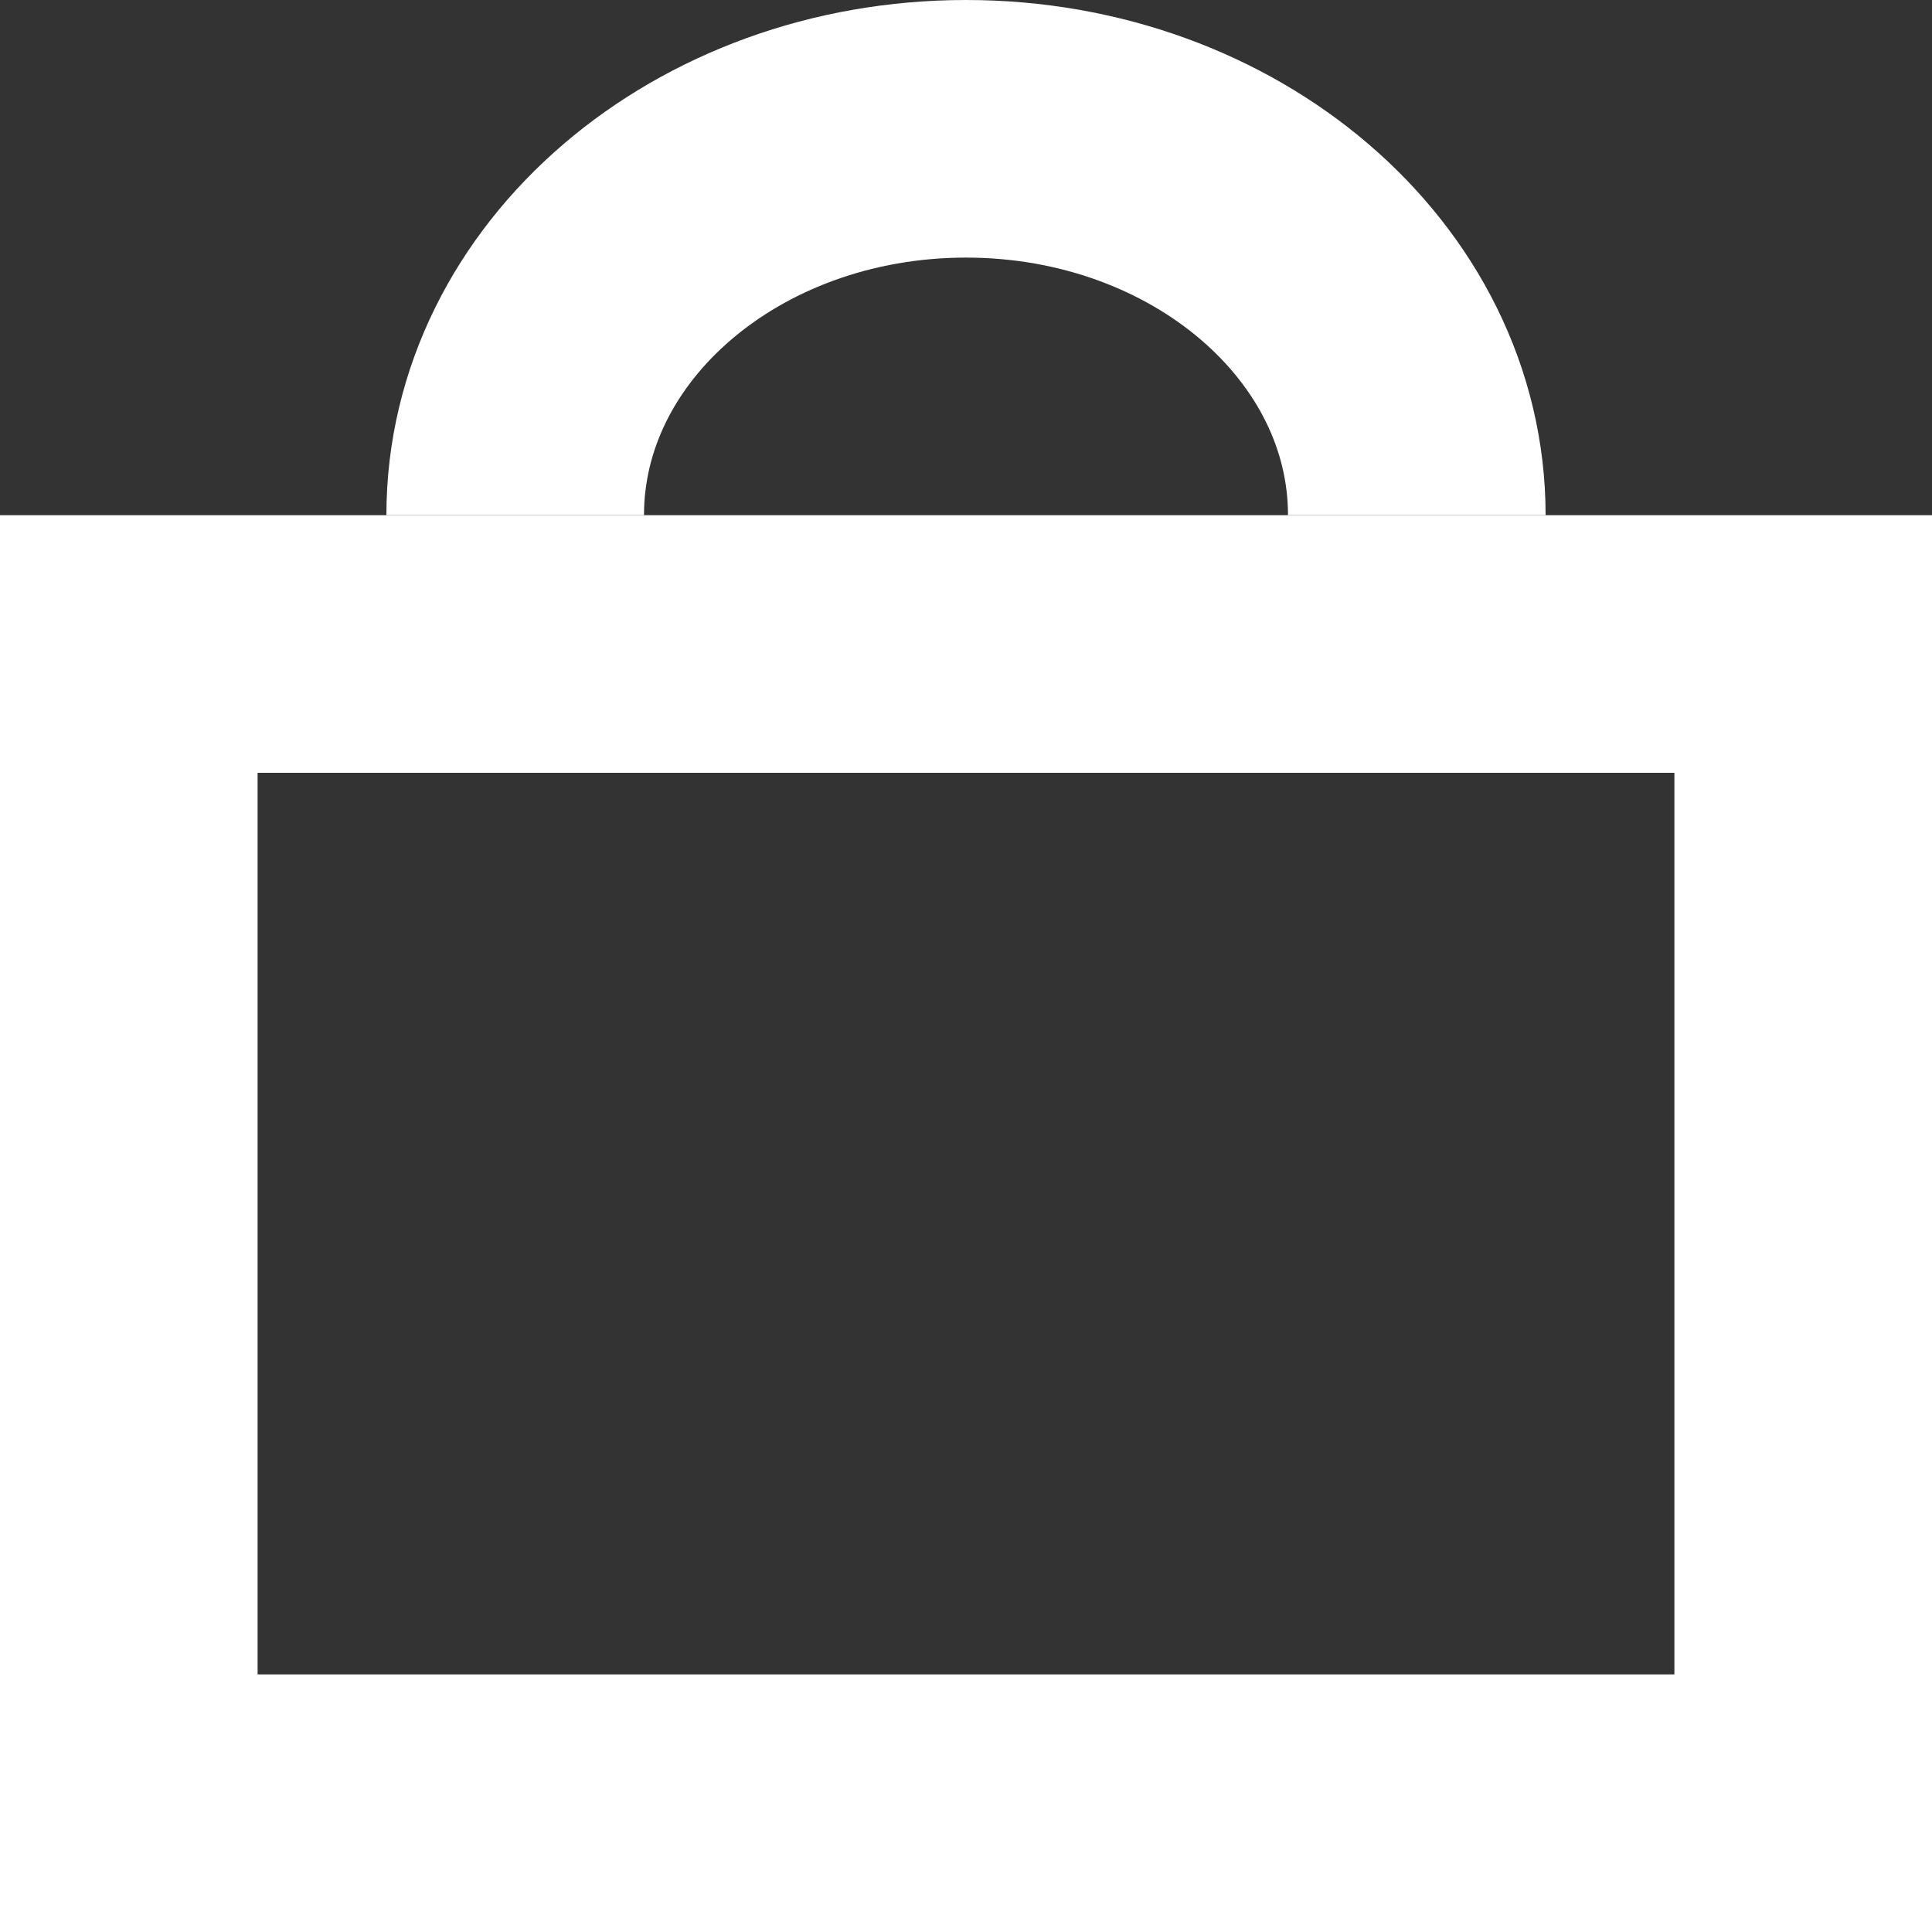
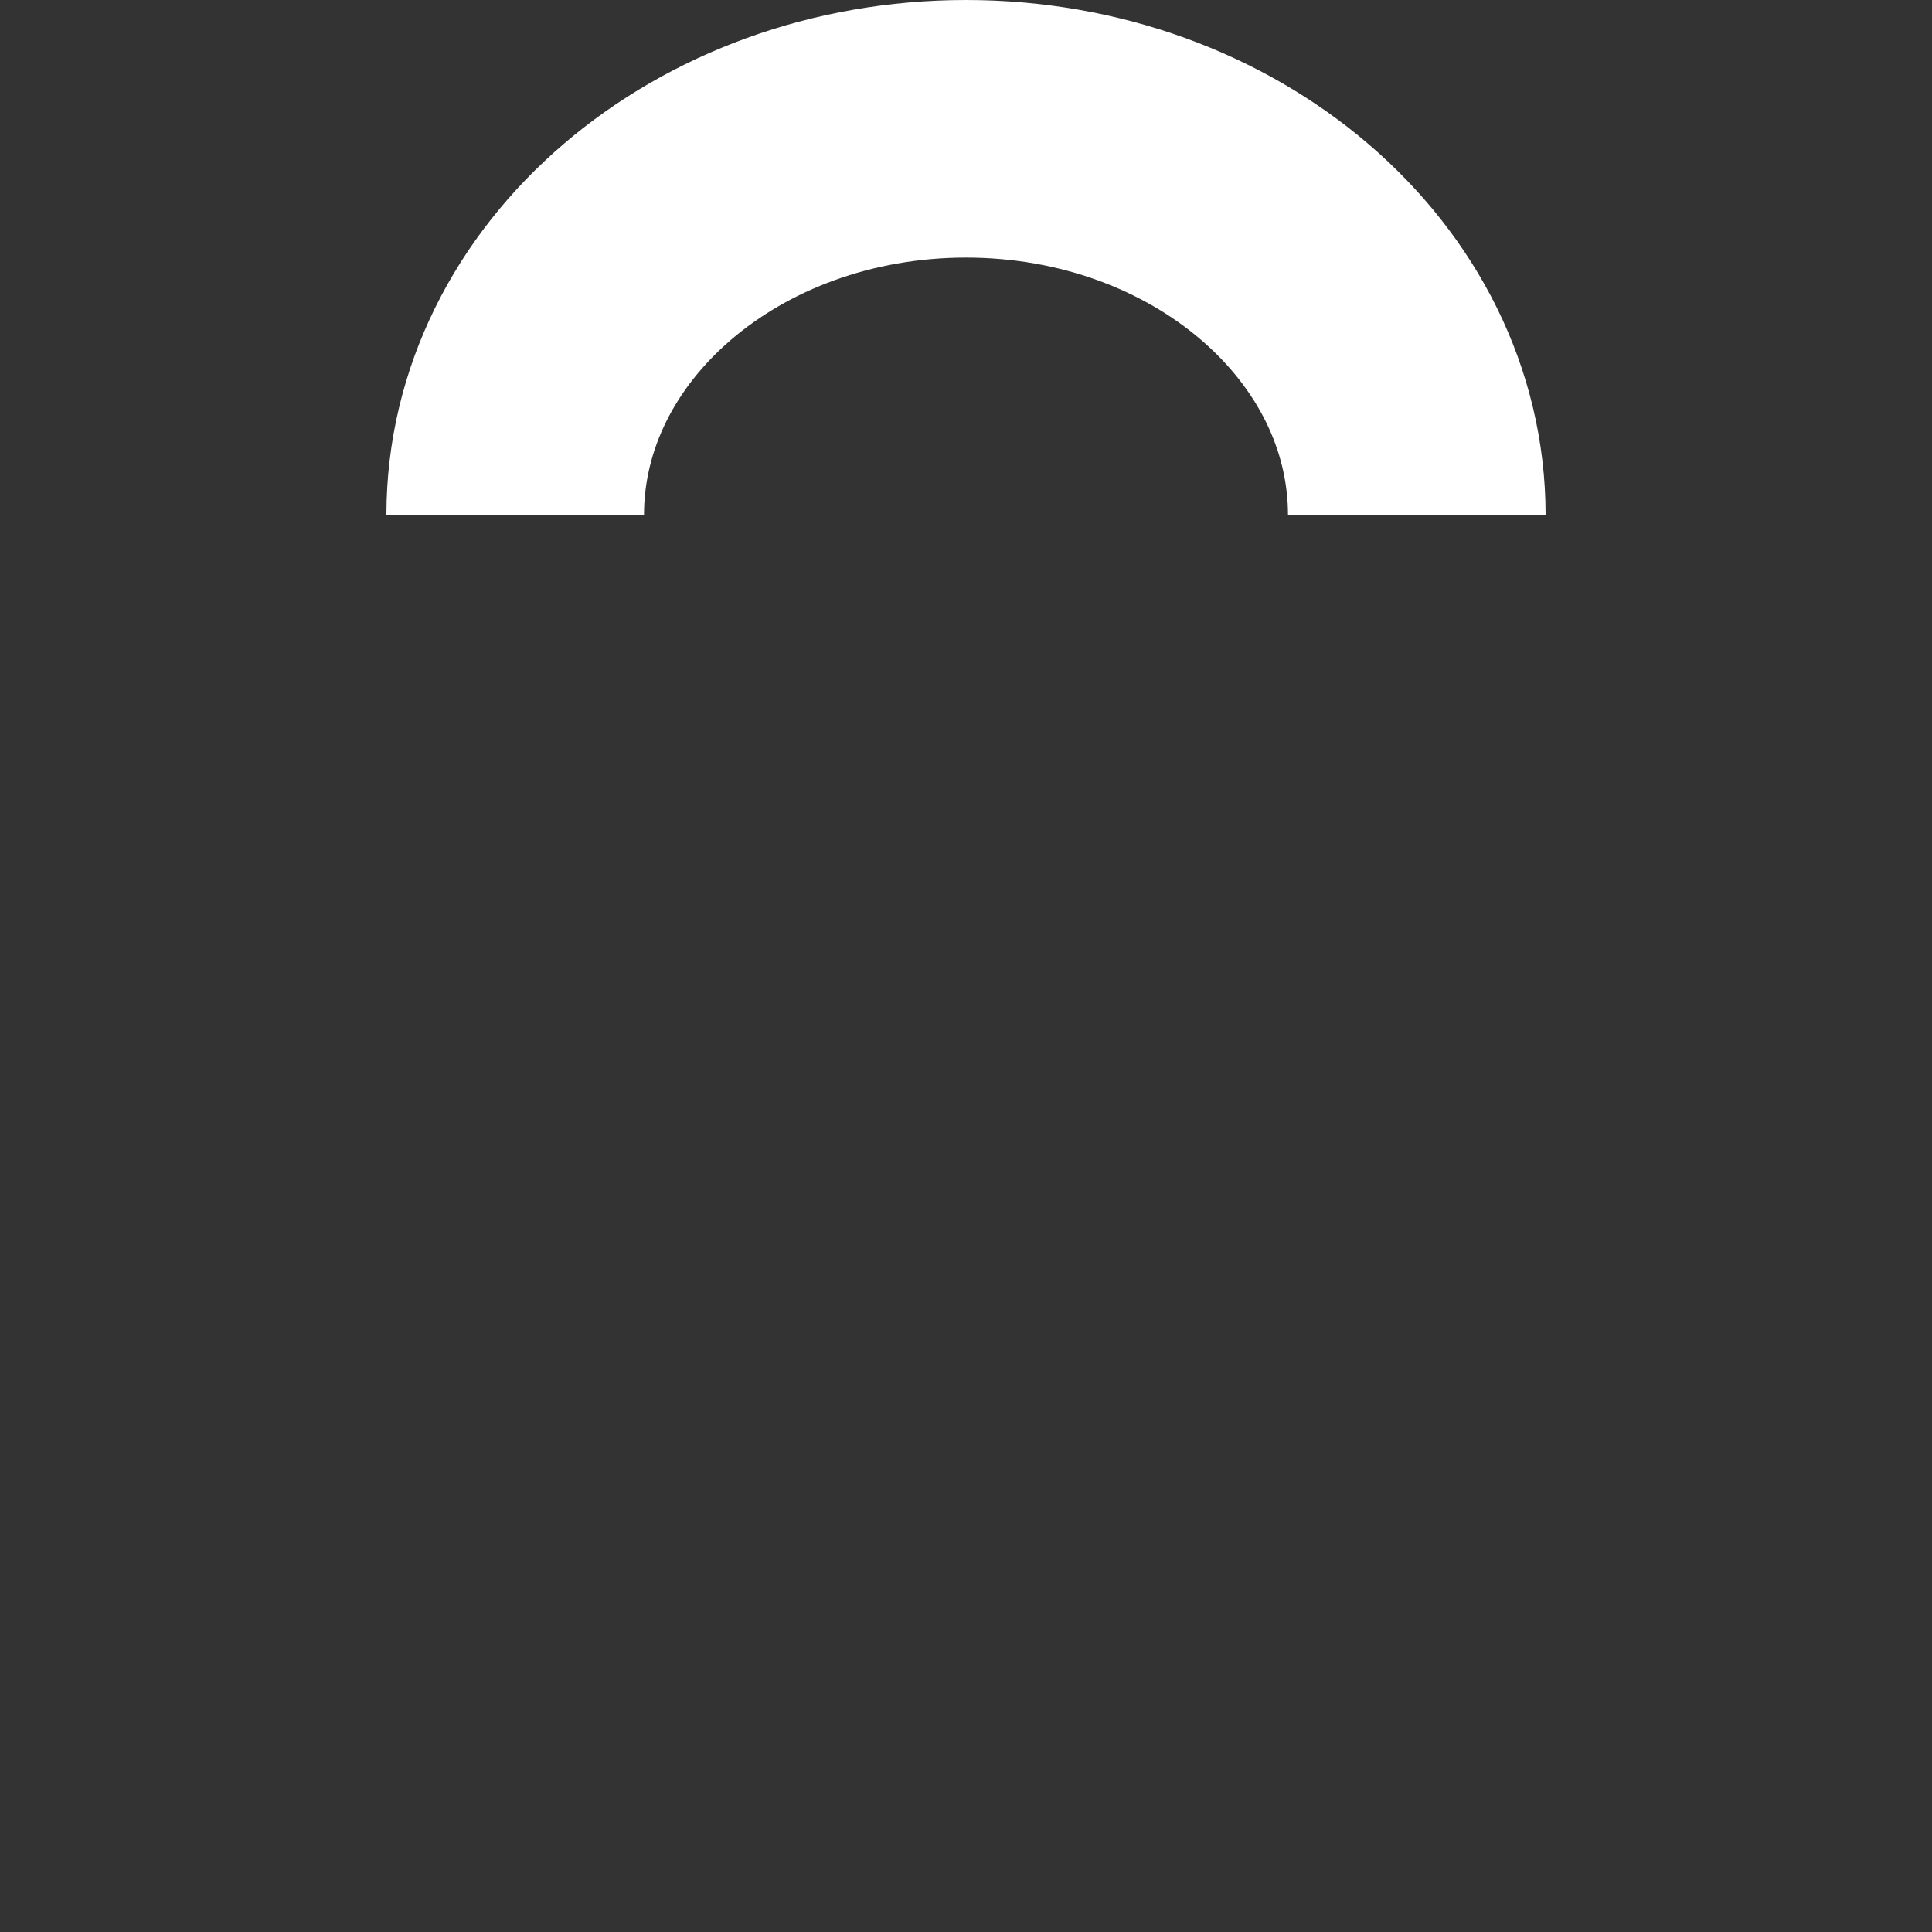
<svg xmlns="http://www.w3.org/2000/svg" width="15" height="15" viewBox="0 0 15 15" fill="none">
  <rect x="0" y="0" width="15" height="15" fill="#333333" stroke="none" />
-   <rect x="1" y="5" width="13" height="9" stroke="white" stroke-width="2" />
  <path d="M11 4C11 2.343 9.433 1 7.5 1C5.567 1 4 2.343 4 4" stroke="white" stroke-width="2" />
</svg>